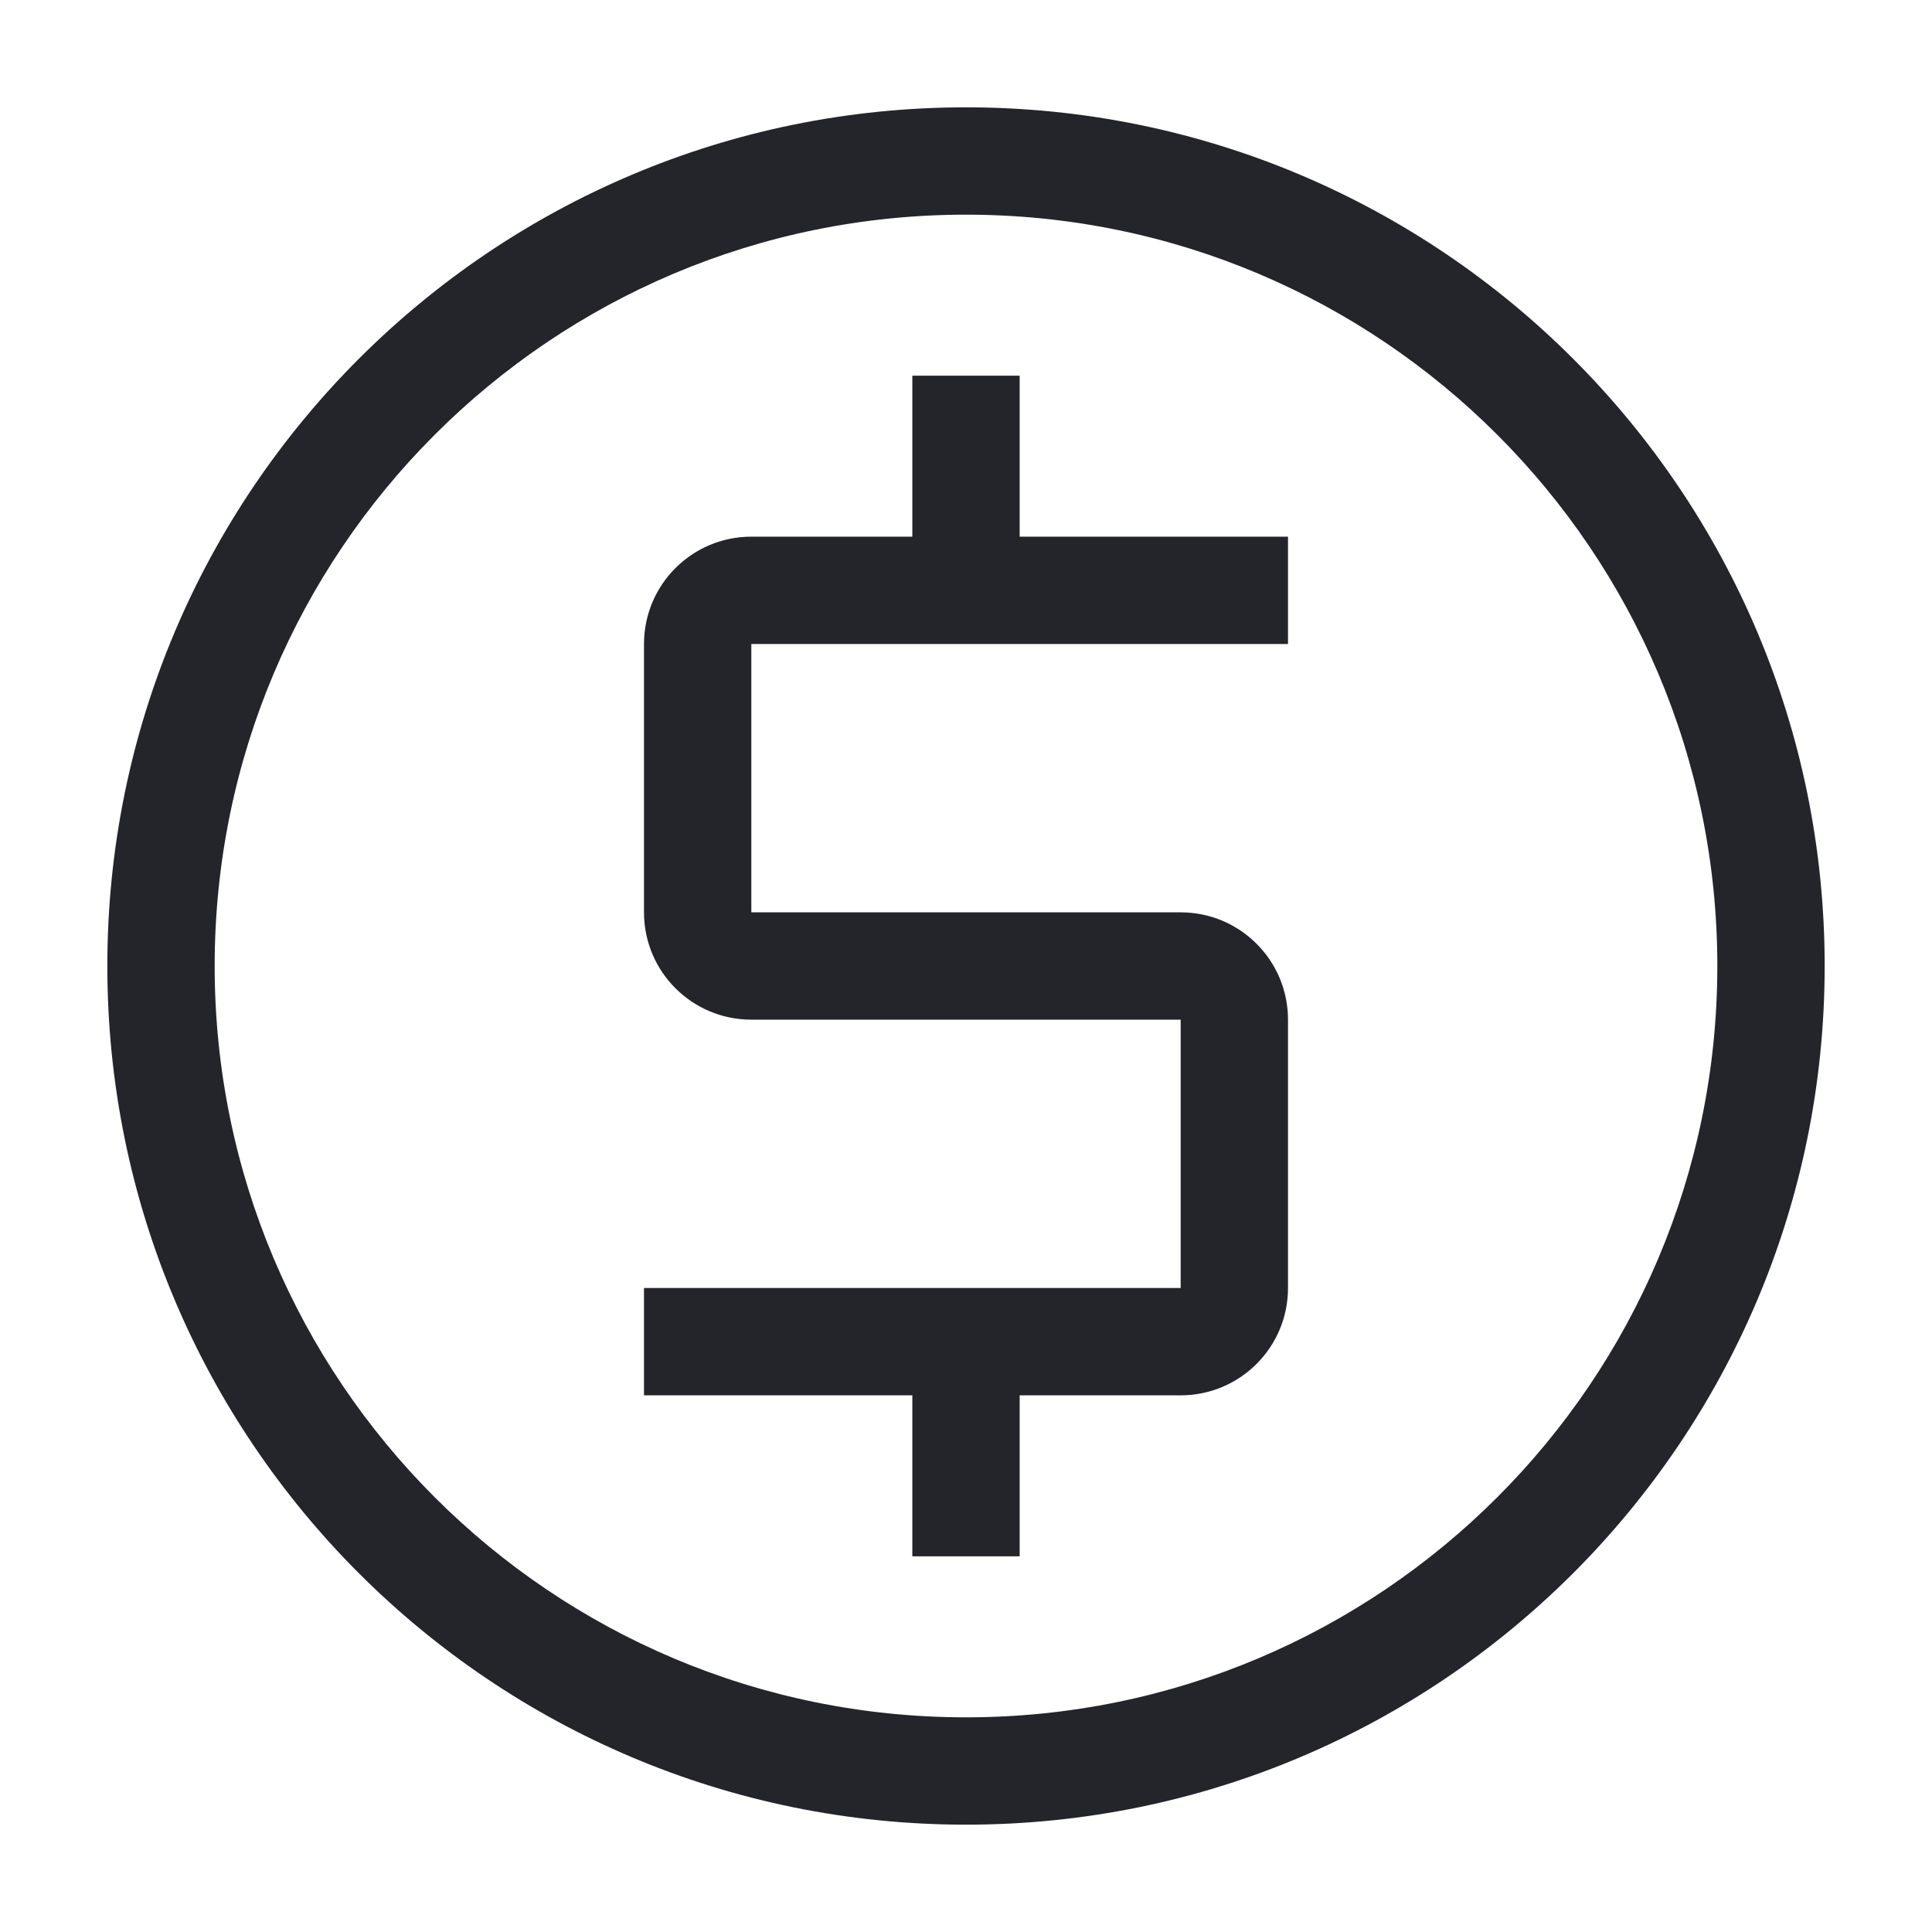
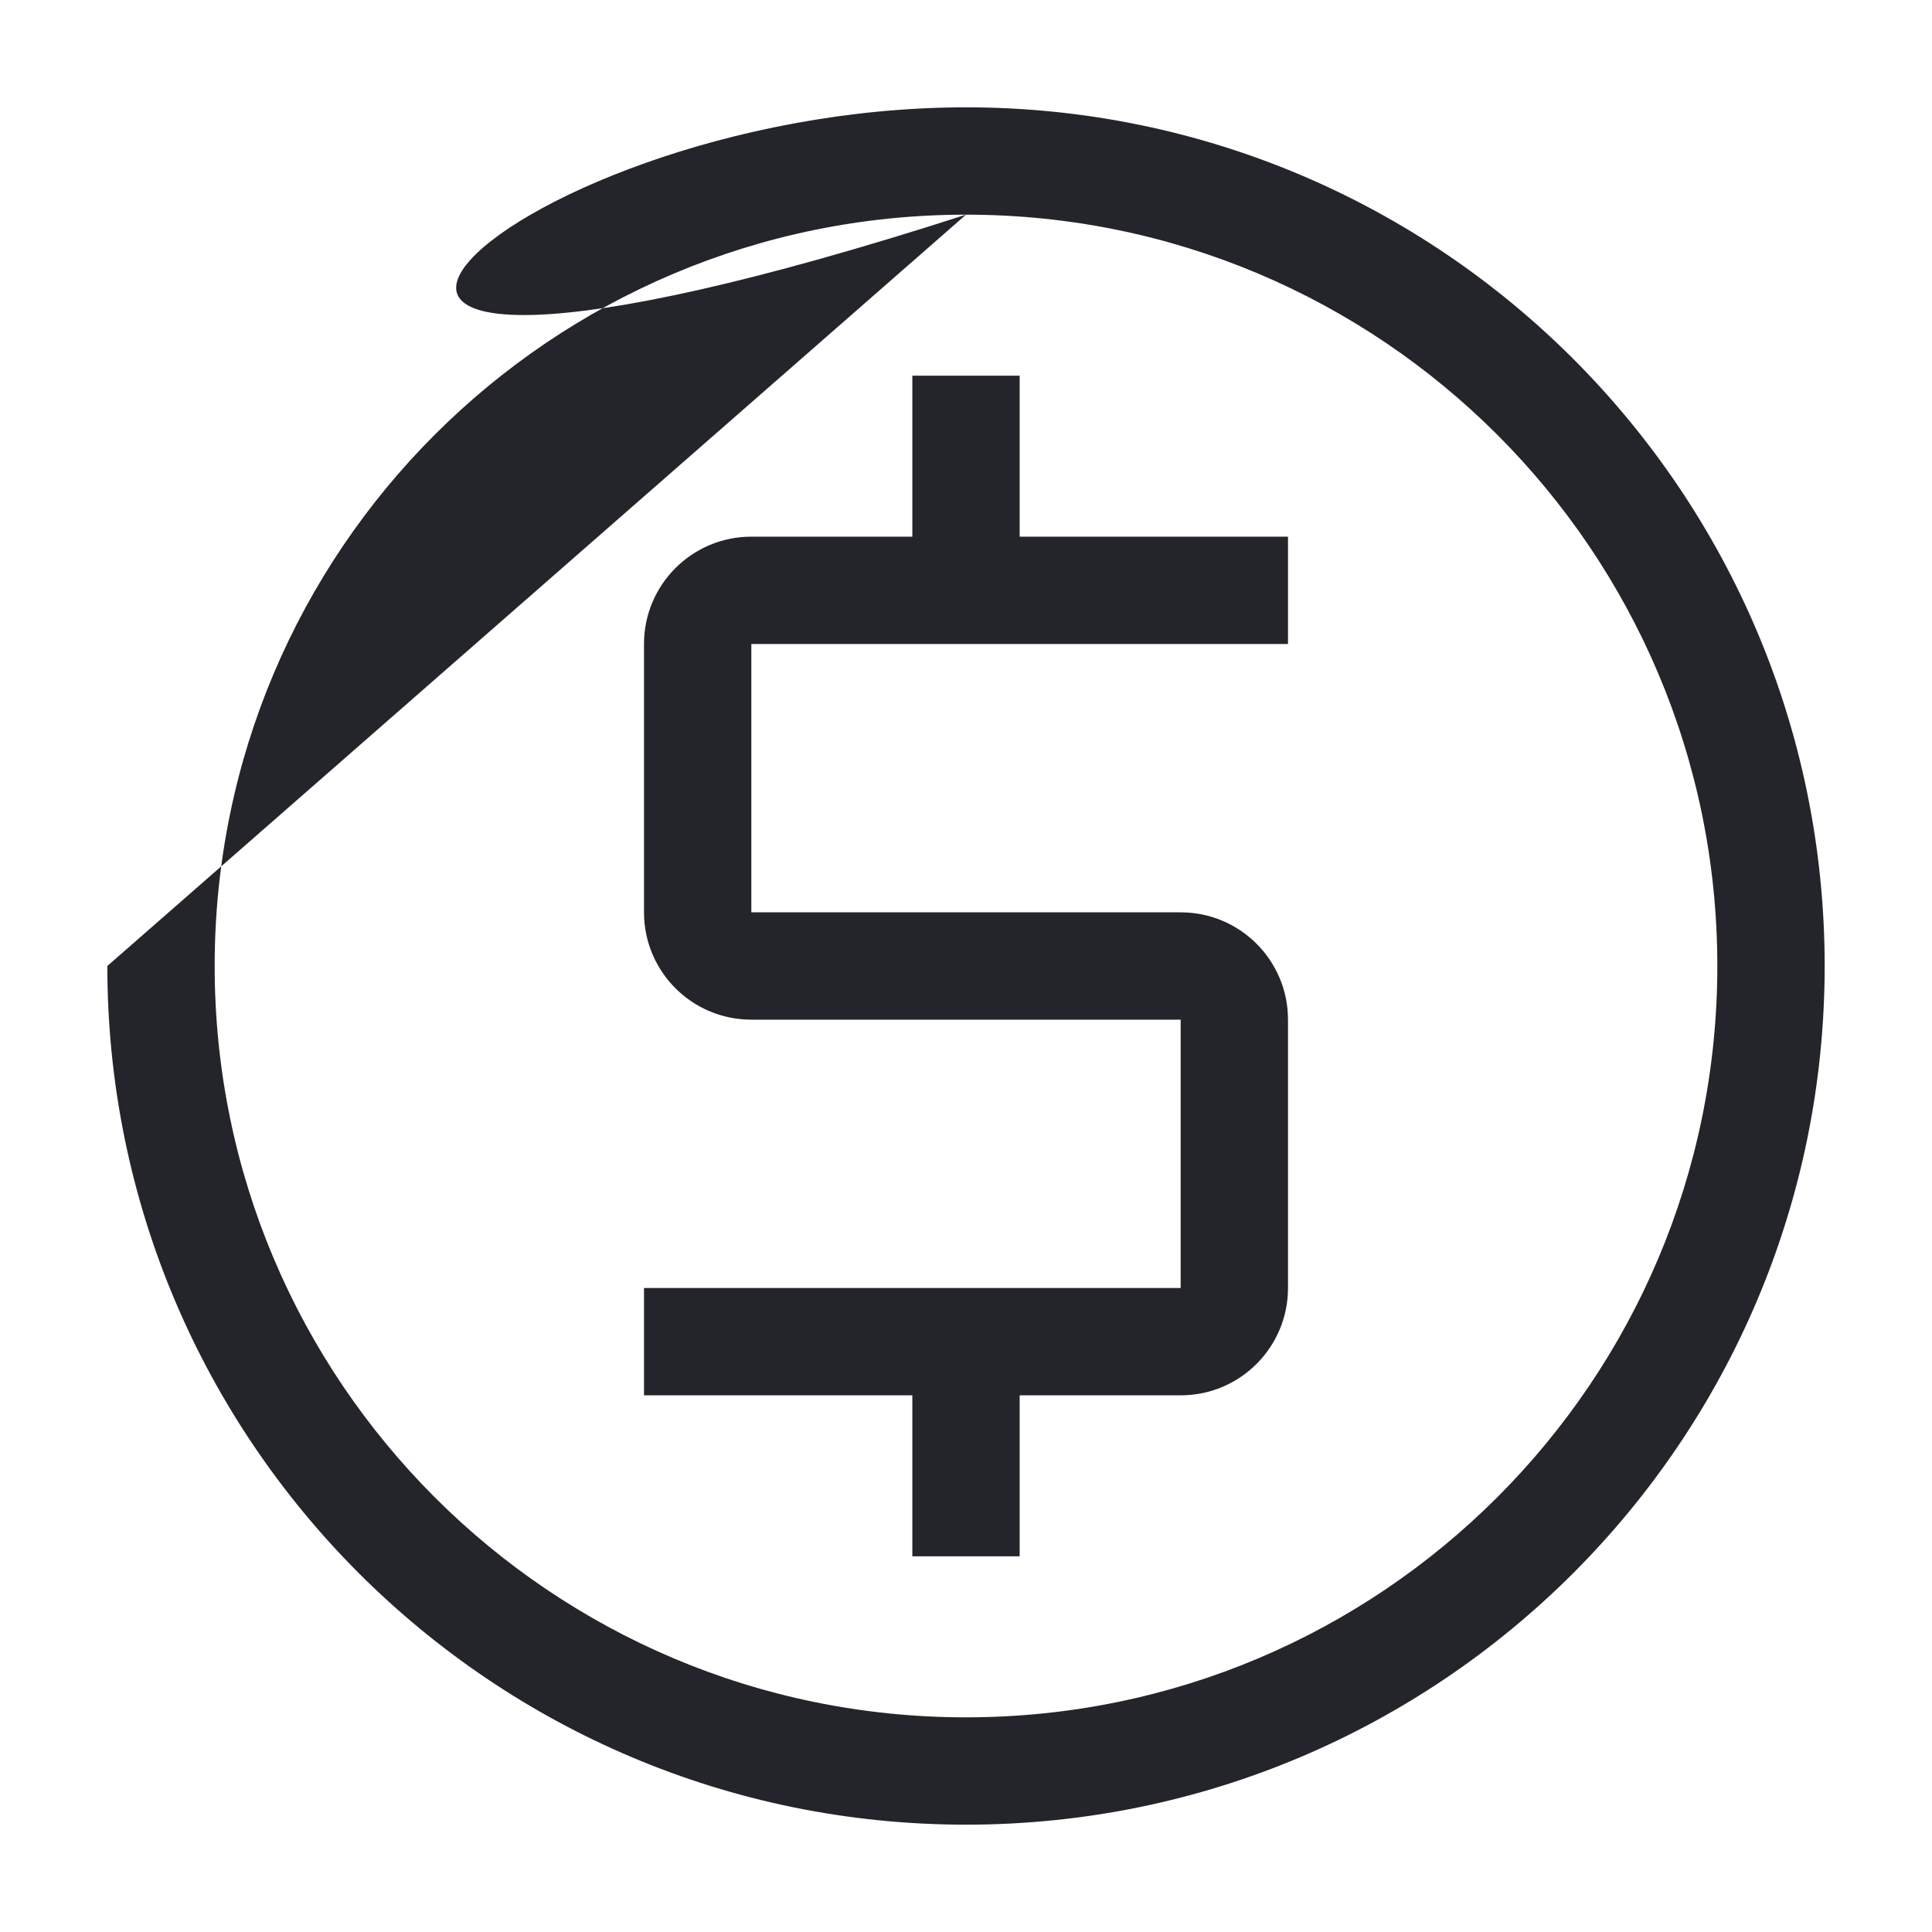
<svg xmlns="http://www.w3.org/2000/svg" width="36" height="36" viewBox="0 0 36 36" fill="none">
-   <path fill-rule="evenodd" clip-rule="evenodd" d="M18 4C10.268 4 4 10.268 4 18C4 25.732 10.268 32 18 32C25.732 32 32 25.732 32 18C32 10.268 25.732 4 18 4ZM2 18C2 9.163 9.163 2 18 2C26.837 2 34 9.163 34 18C34 26.837 26.837 34 18 34C9.163 34 2 26.837 2 18ZM19 7V10H24V12H14V17H22C23.105 17 24 17.895 24 19V24C24 25.105 23.105 26 22 26H19V29H17V26H12V24H22V19H14C12.895 19 12 18.105 12 17V12C12 10.895 12.895 10 14 10H17V7H19Z" fill="#24242B" />
+   <path fill-rule="evenodd" clip-rule="evenodd" d="M18 4C10.268 4 4 10.268 4 18C4 25.732 10.268 32 18 32C25.732 32 32 25.732 32 18C32 10.268 25.732 4 18 4ZC2 9.163 9.163 2 18 2C26.837 2 34 9.163 34 18C34 26.837 26.837 34 18 34C9.163 34 2 26.837 2 18ZM19 7V10H24V12H14V17H22C23.105 17 24 17.895 24 19V24C24 25.105 23.105 26 22 26H19V29H17V26H12V24H22V19H14C12.895 19 12 18.105 12 17V12C12 10.895 12.895 10 14 10H17V7H19Z" fill="#24242B" />
</svg>